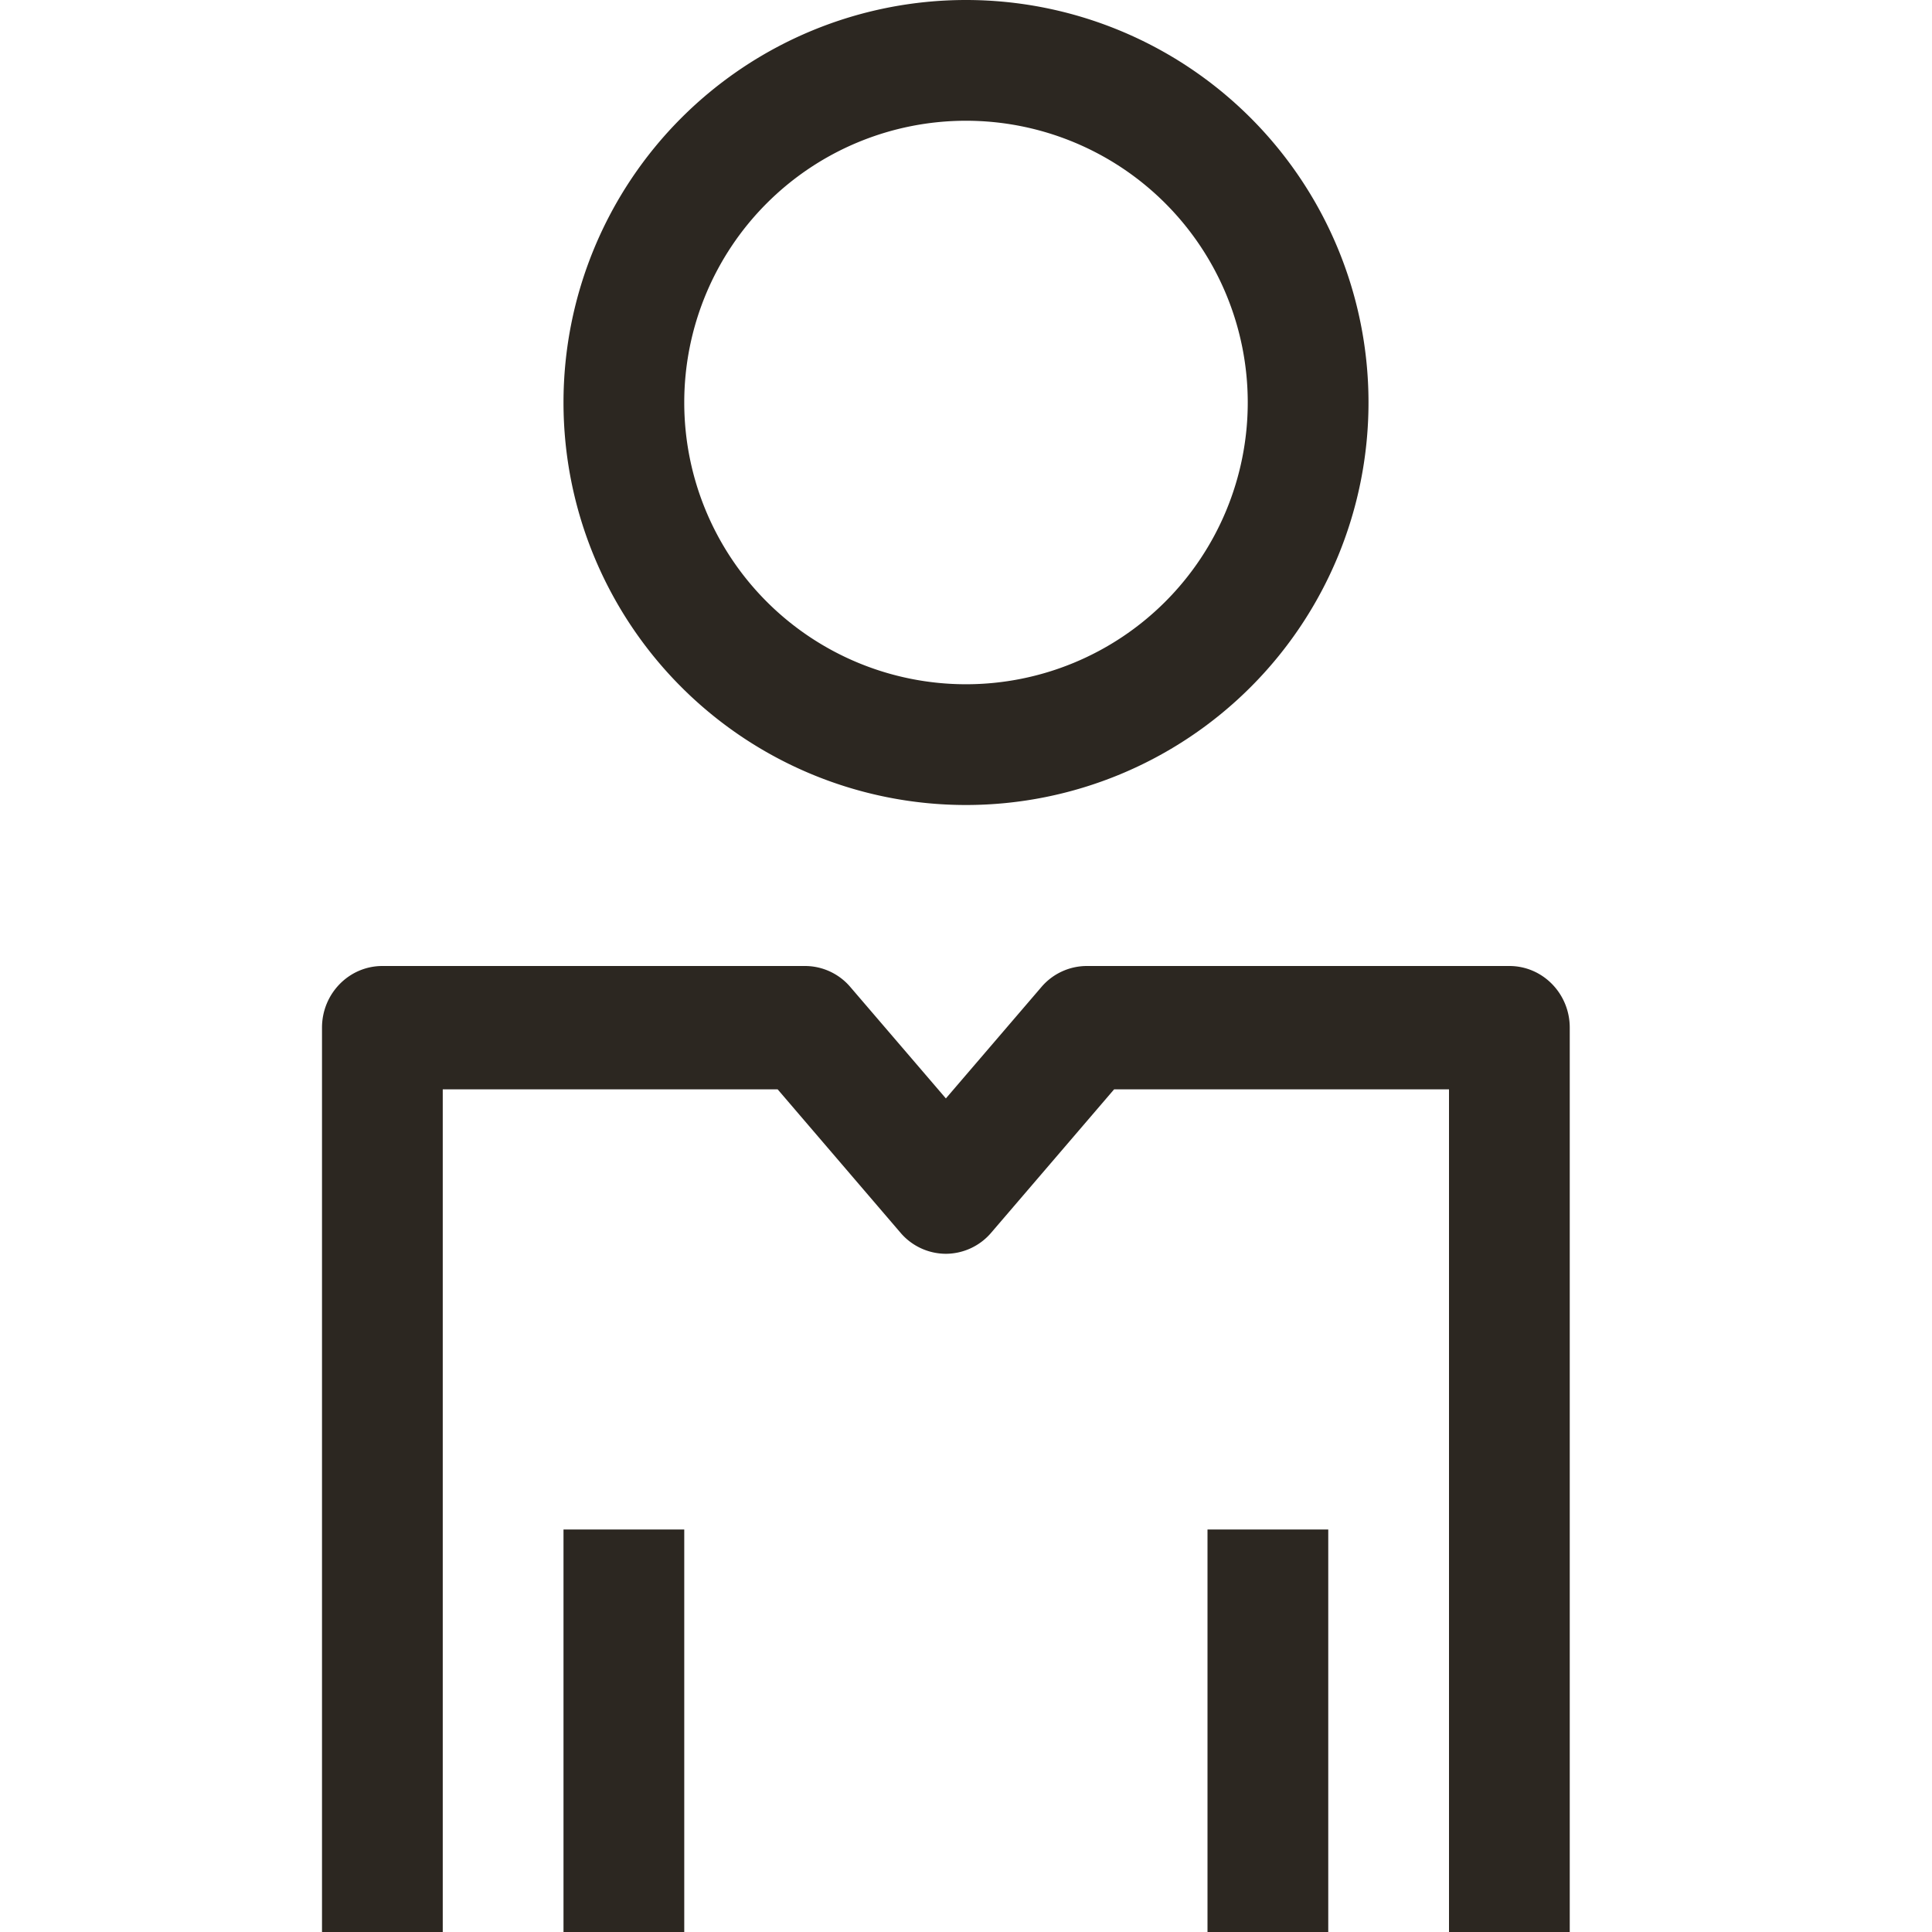
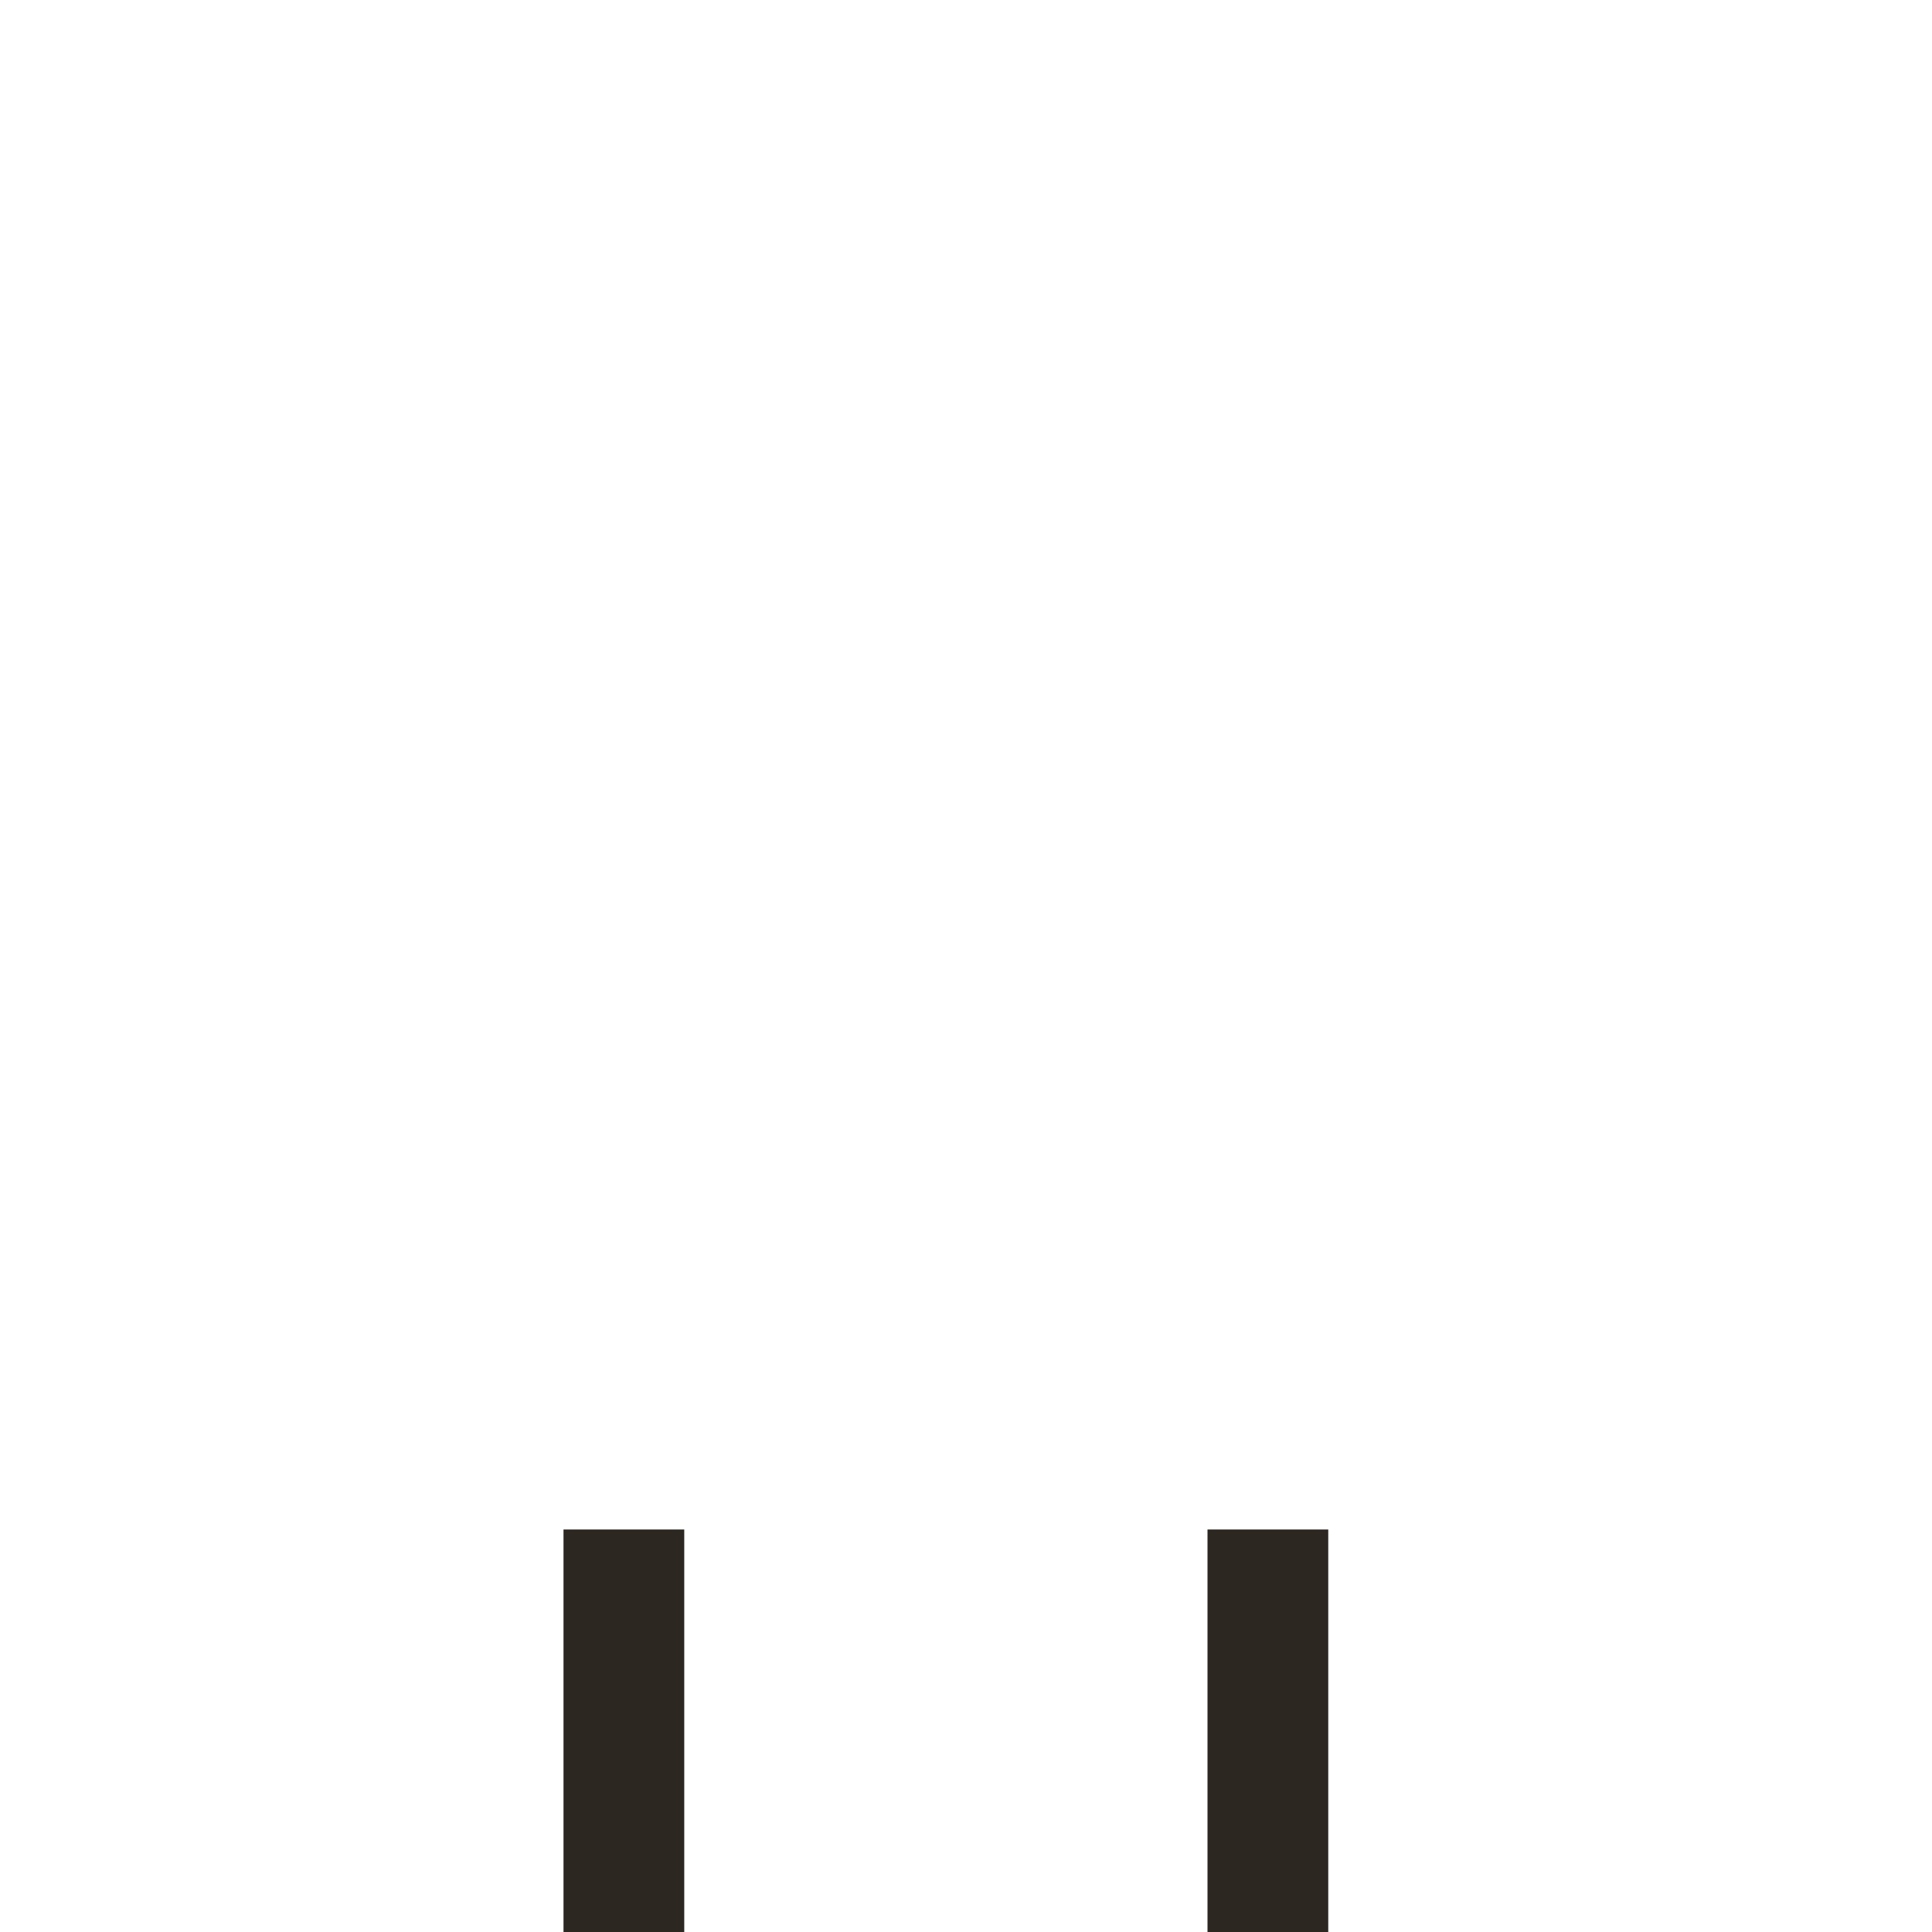
<svg xmlns="http://www.w3.org/2000/svg" width="24" height="24" fill="none">
-   <path fill-rule="evenodd" clip-rule="evenodd" d="M4 12.766c0-.423.336-.766.75-.766H10a.74.74 0 01.564.262l1.186 1.383 1.186-1.383A.743.743 0 0113.5 12h5.25c.414 0 .75.343.75.766V24H18V13.532h-4.16l-1.526 1.78a.743.743 0 01-.564.263.743.743 0 01-.564-.262L9.66 13.532H5.5V24H4V12.766zM12 8.5a3.5 3.5 0 100-7 3.5 3.5 0 000 7zm0 1.5a5 5 0 100-10 5 5 0 000 10z" fill="#2C2721" />
  <path fill-rule="evenodd" clip-rule="evenodd" d="M8.5 19v5H7v-5h1.5zm8 0v5H15v-5h1.5z" fill="#2C2721" />
</svg>